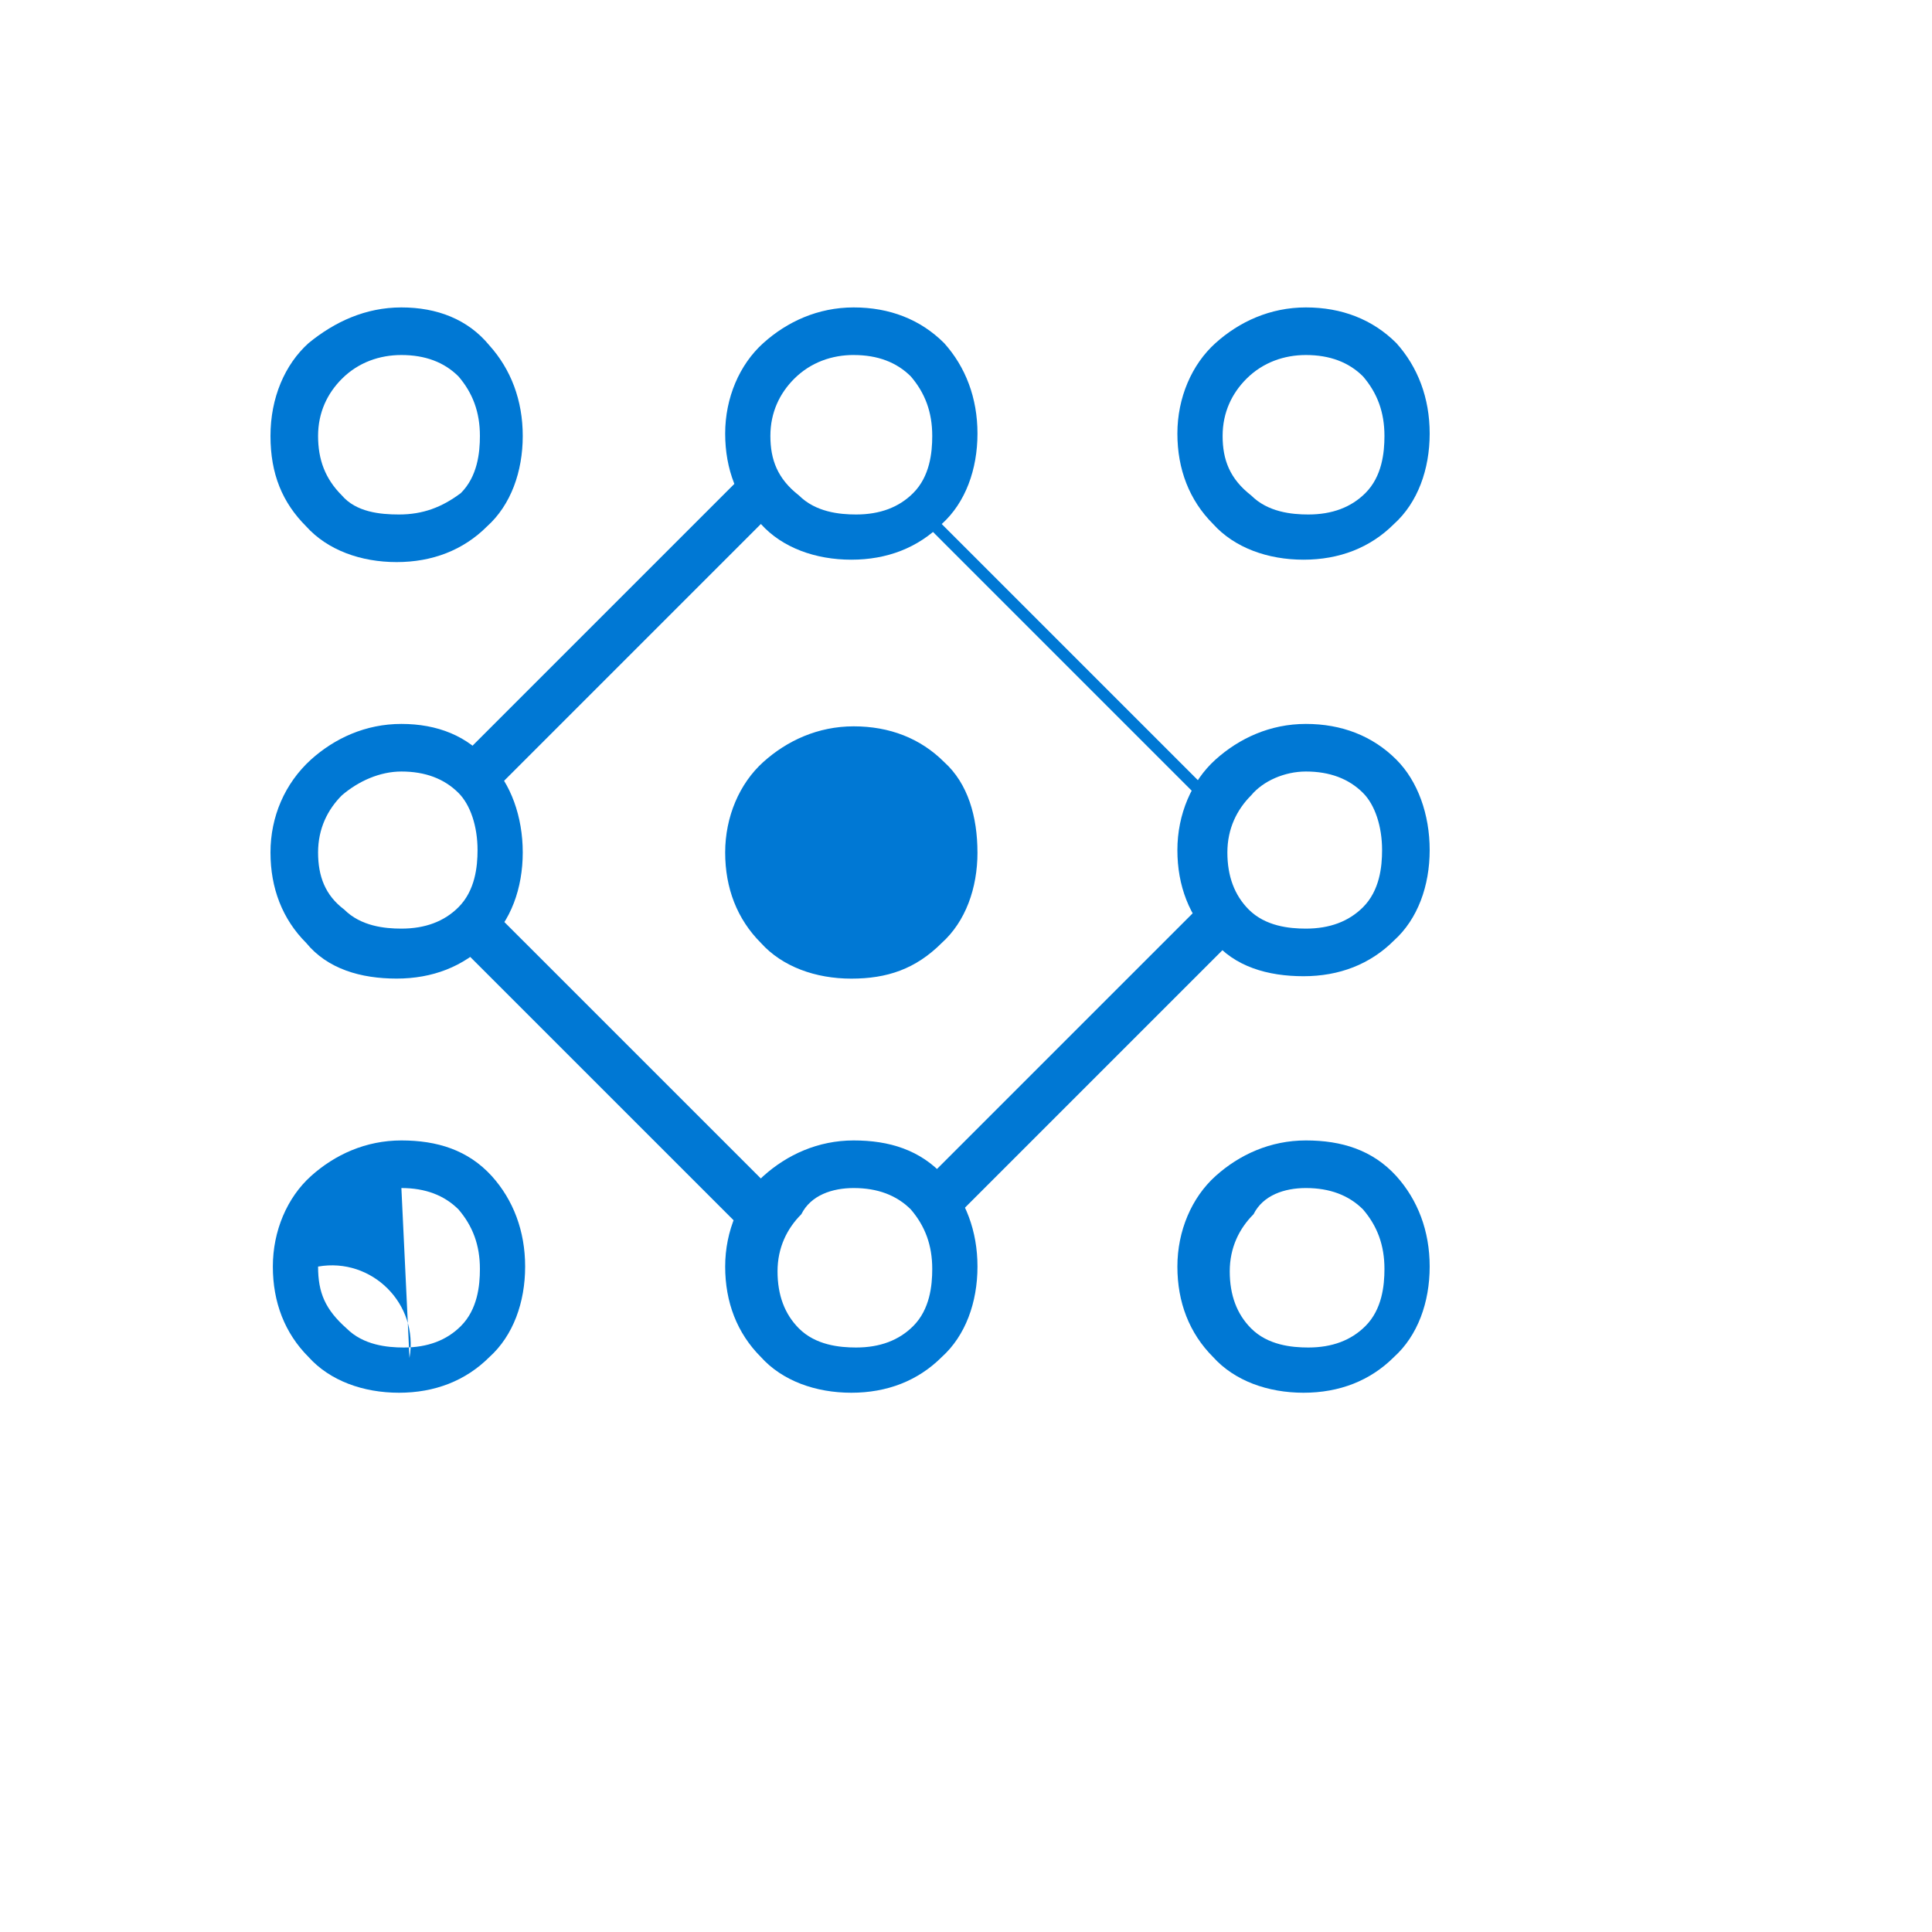
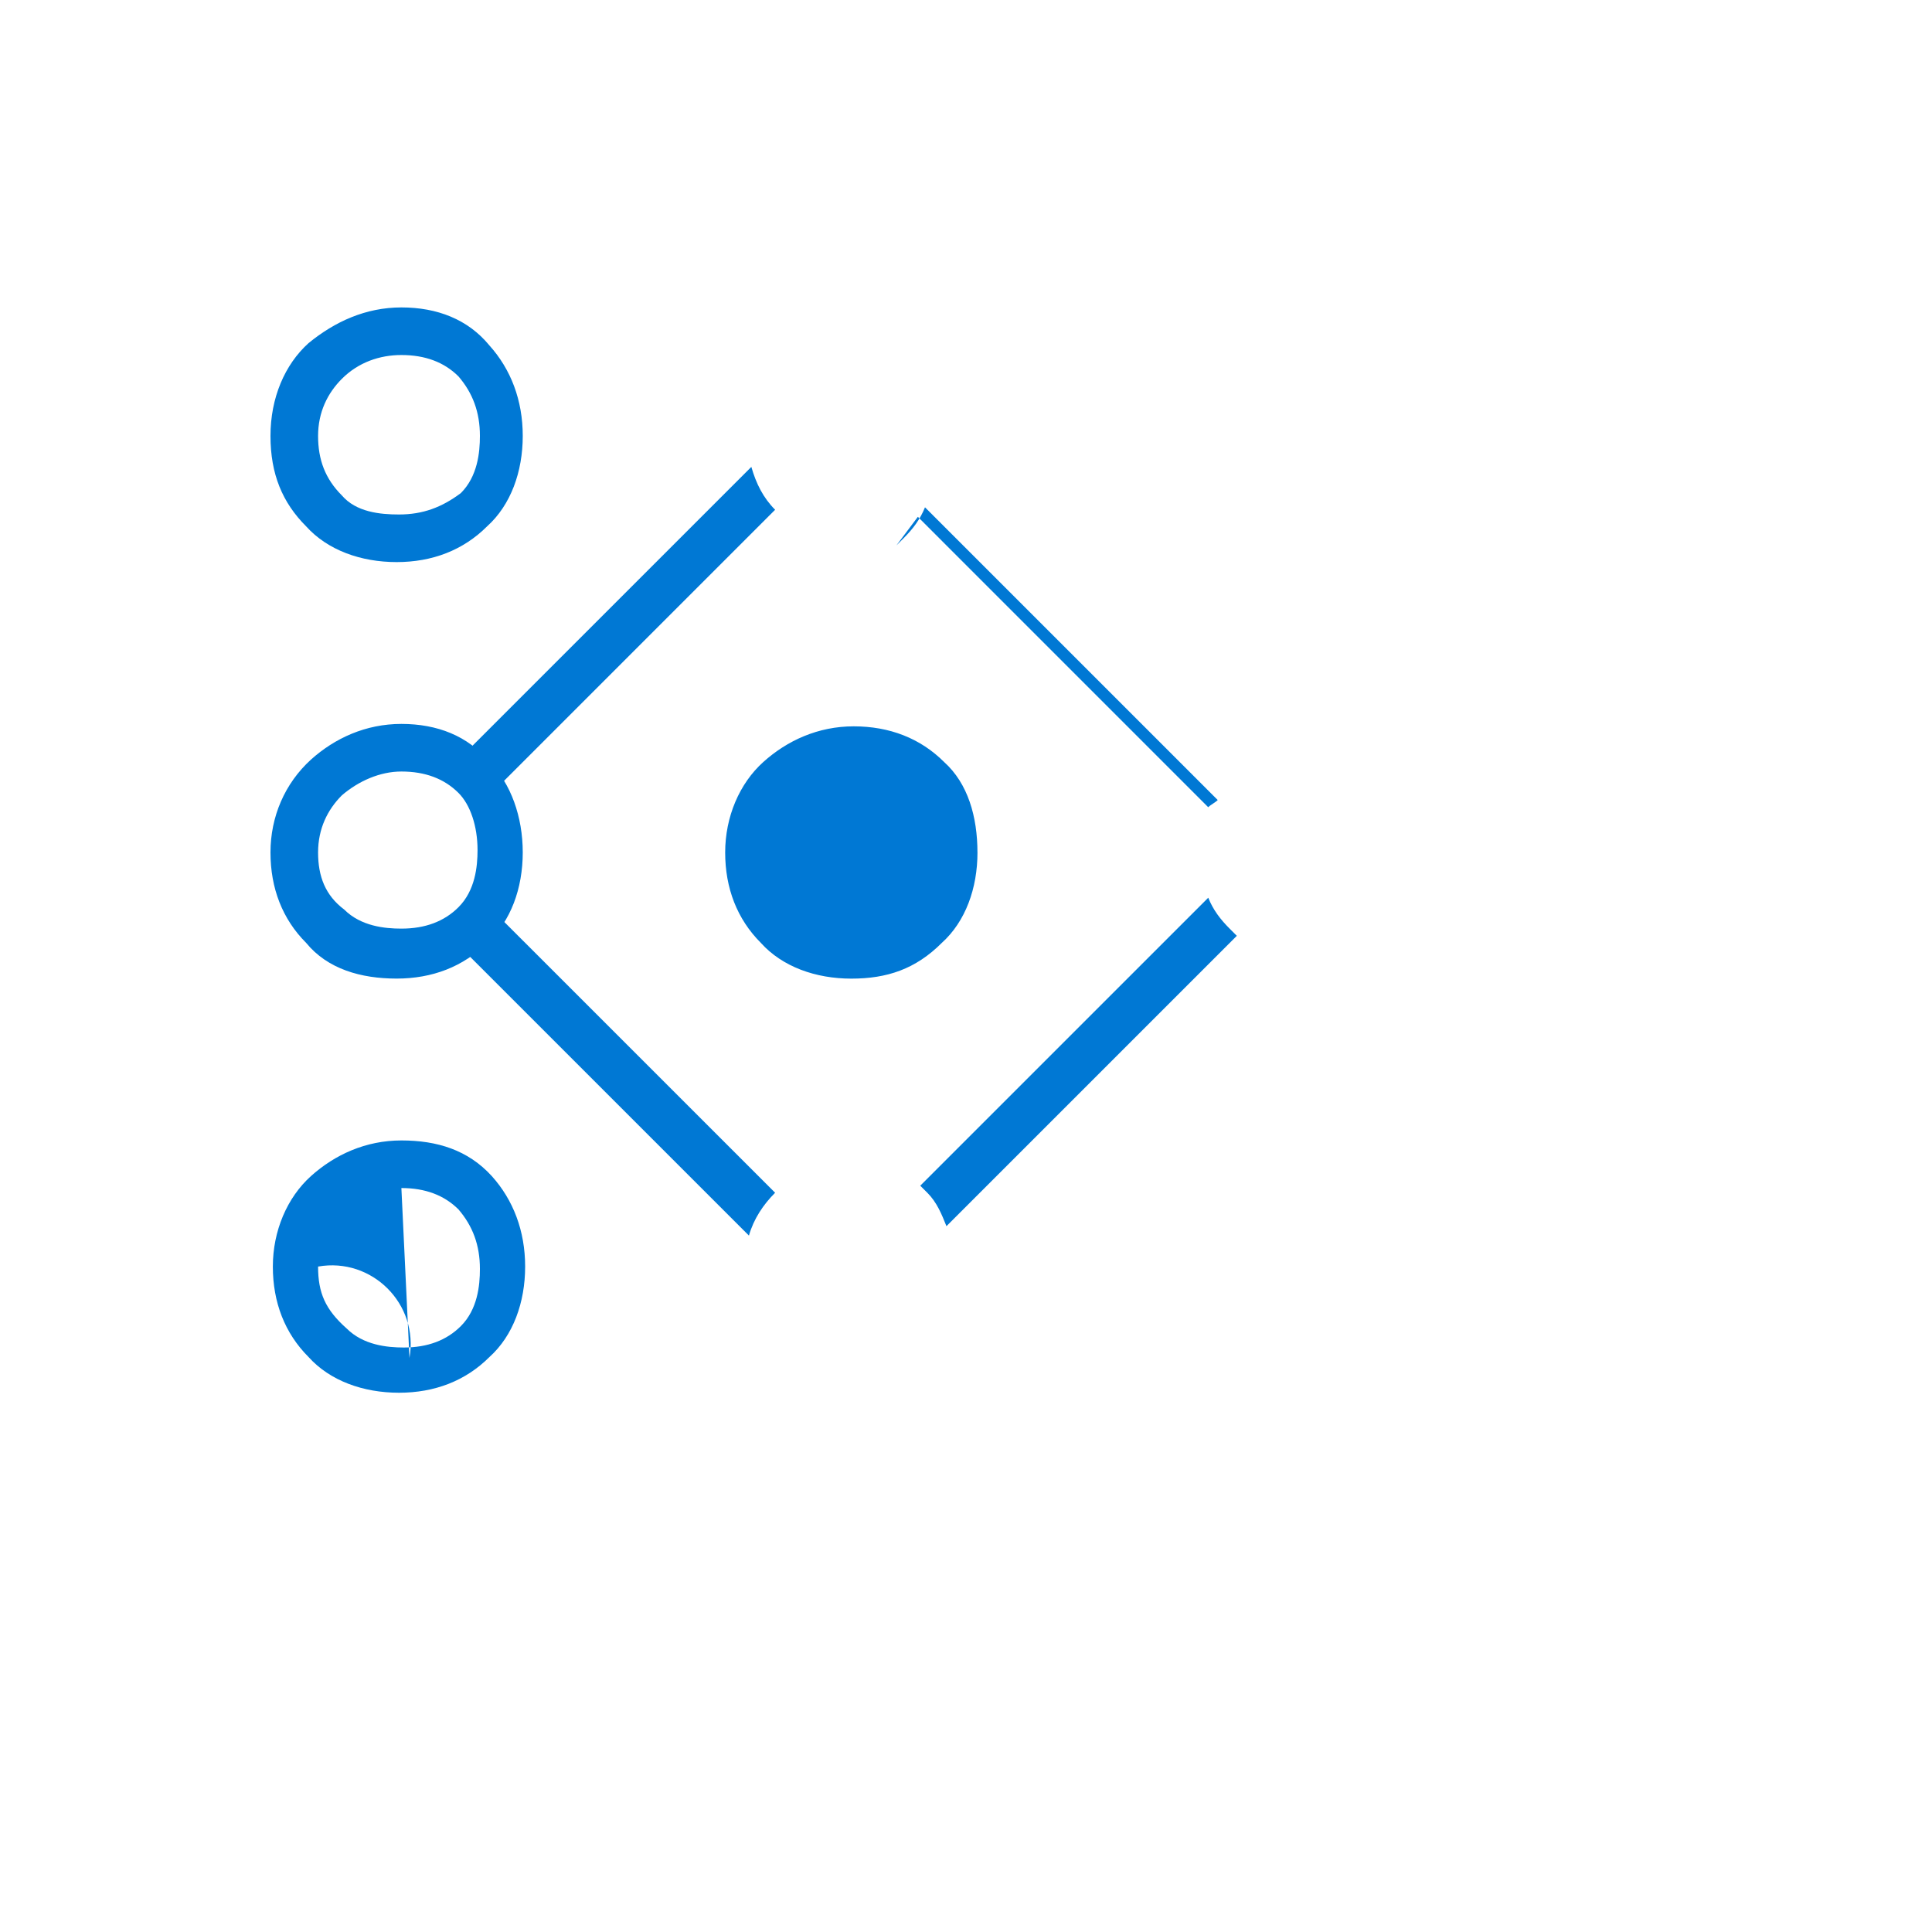
<svg xmlns="http://www.w3.org/2000/svg" version="1.1" width="100%" height="100%" id="svgWorkerArea" viewBox="-25 -25 625 625" style="background: white;">
  <defs id="defsdoc">
    <pattern id="patternBool" x="0" y="0" width="10" height="10" patternUnits="userSpaceOnUse" patternTransform="rotate(35)">
      <circle cx="5" cy="5" r="4" style="stroke: none;fill: #ff000070;" />
    </pattern>
  </defs>
  <g id="fileImp-528046848" class="cosito">
-     <path id="pathImp-223712648" fill="#0078D4" class="grouped" d="M397.457 89.849C405.156 89.849 411.324 92.163 415.943 96.774 420.562 102.168 422.868 108.327 422.868 116.026 422.868 121.419 422.102 129.11 416.709 134.503 412.089 139.131 405.93 141.436 398.231 141.436 392.838 141.436 385.147 140.663 379.754 135.277 372.821 129.884 370.515 123.725 370.515 116.026 370.515 108.327 373.595 102.168 378.214 97.548 383.599 92.155 390.532 89.849 397.457 89.849 397.457 89.849 397.457 89.849 397.457 89.849M397.457 224.585C405.156 224.585 411.324 226.899 415.943 231.518 419.788 235.364 422.102 242.297 422.102 249.996 422.102 255.389 421.328 263.08 415.943 268.474 411.316 273.101 405.156 275.407 397.457 275.407 392.072 275.407 384.373 274.633 378.98 269.248 374.361 264.62 372.055 258.469 372.055 250.77 372.055 243.063 375.134 236.904 379.754 232.284 383.599 227.665 390.524 224.585 397.465 224.585 397.465 224.585 397.457 224.585 397.457 224.585M397.457 359.329C405.156 359.329 411.324 361.643 415.943 366.255 420.562 371.648 422.868 377.807 422.868 385.506 422.868 390.899 422.102 398.59 416.709 403.983 412.089 408.611 405.93 410.917 398.231 410.917 392.838 410.917 385.147 410.143 379.754 404.757 375.126 400.13 372.821 393.979 372.821 386.28 372.821 378.581 375.9 372.422 380.52 367.802 383.599 361.635 390.532 359.329 397.457 359.329 397.457 359.329 397.457 359.329 397.457 359.329M397.457 74.451C385.913 74.451 375.9 79.071 368.201 85.996 360.502 92.929 355.883 103.707 355.883 115.26 355.883 126.804 359.736 136.817 367.435 144.516 374.361 152.215 385.147 156.061 396.692 156.06 408.244 156.061 418.249 152.215 425.948 144.516 433.647 137.583 437.5 126.804 437.5 115.26 437.5 103.707 433.647 93.695 426.721 85.996 419.022 78.297 409.01 74.451 397.457 74.451 397.457 74.451 397.457 74.451 397.457 74.451M397.457 209.188C385.913 209.188 375.9 213.815 368.201 220.74 360.502 227.665 355.883 238.452 355.883 249.996 355.883 261.548 359.736 271.553 367.435 279.252 374.361 287.725 385.147 290.805 396.692 290.805 408.244 290.805 418.249 286.951 425.948 279.252 433.647 272.327 437.5 261.541 437.5 249.996 437.5 238.444 433.647 227.665 426.721 220.74 419.022 213.041 409.01 209.188 397.457 209.188 397.457 209.188 397.457 209.188 397.457 209.188M397.457 343.932C385.913 343.932 375.9 348.551 368.201 355.476 360.502 362.409 355.883 373.188 355.883 384.74 355.883 396.285 359.736 406.297 367.435 413.996 374.361 421.695 385.147 425.549 396.692 425.549 408.244 425.549 418.249 421.695 425.948 413.996 433.647 407.063 437.5 396.285 437.5 384.74 437.5 373.188 433.647 363.175 426.721 355.476 419.022 347.011 409.01 343.932 397.457 343.932 397.457 343.932 397.457 343.932 397.457 343.932M251.169 89.849C258.876 89.849 265.035 92.163 269.654 96.774 274.274 102.168 276.579 108.327 276.579 116.026 276.579 121.419 275.814 129.11 270.42 134.503 265.801 139.131 259.65 141.436 251.943 141.436 246.557 141.436 238.858 140.663 233.465 135.277 226.532 129.884 224.219 123.725 224.219 116.018 224.219 108.319 227.298 102.16 231.917 97.54 237.303 92.147 244.236 89.841 251.161 89.841 251.161 89.841 251.169 89.849 251.169 89.849M251.169 359.329C258.876 359.329 265.035 361.643 269.654 366.255 274.274 371.648 276.579 377.807 276.579 385.506 276.579 390.899 275.814 398.59 270.42 403.983 265.801 408.611 259.65 410.917 251.943 410.917 246.557 410.917 238.858 410.143 233.465 404.757 228.838 400.13 226.532 393.979 226.532 386.28 226.532 378.581 229.612 372.422 234.231 367.802 237.311 361.635 244.244 359.329 251.169 359.329 251.169 359.329 251.169 359.329 251.169 359.329M251.169 74.451C239.624 74.451 229.612 79.071 221.913 85.996 214.214 92.929 209.594 103.707 209.594 115.26 209.594 126.804 213.448 136.817 221.147 144.516 228.072 152.215 238.858 156.061 250.403 156.06 261.955 156.061 271.96 152.215 279.659 144.516 287.358 137.583 291.212 126.804 291.212 115.26 291.212 103.707 287.358 93.695 280.433 85.996 272.734 78.297 262.721 74.451 251.169 74.451 251.169 74.451 251.169 74.451 251.169 74.451M251.169 343.932C239.624 343.932 229.612 348.551 221.913 355.476 214.214 362.409 209.594 373.188 209.594 384.74 209.594 396.285 213.448 406.297 221.147 413.996 228.072 421.695 238.858 425.549 250.403 425.549 261.955 425.549 271.96 421.695 279.659 413.996 287.358 407.063 291.212 396.285 291.212 384.74 291.212 373.188 287.358 363.175 280.433 355.476 272.734 347.011 262.721 343.932 251.169 343.932 251.169 343.932 251.169 343.932 251.169 343.932" />
    <path id="pathImp-153787885" fill="#0078D4" class="grouped" d="M133.347 268.466C131.815 270.779 130.275 273.093 127.961 274.625 126.421 276.165 124.116 277.704 121.802 279.252 121.802 279.252 217.277 374.712 217.277 374.711 218.817 369.318 221.905 364.699 225.75 360.853 225.75 360.853 133.347 268.466 133.347 268.466 133.347 268.466 133.347 268.466 133.347 268.466M133.363 232.292C133.363 232.292 225.75 139.905 225.75 139.905 221.905 136.051 219.599 131.432 218.059 126.038 218.059 126.038 122.576 221.514 122.576 221.514 122.576 221.514 129.501 226.141 129.501 226.141 130.275 228.447 131.815 230.753 133.355 232.292 133.355 232.292 133.363 232.292 133.363 232.292M271.928 142.194C271.928 142.194 365.856 236.13 365.856 236.13 366.622 235.356 368.169 234.59 368.935 233.816 368.935 233.816 274.234 139.115 274.234 139.115 272.694 142.96 270.38 146.048 267.301 149.127 267.301 149.127 264.987 151.441 264.987 151.441 264.987 151.441 271.928 142.194 271.928 142.194M365.872 265.41C365.872 265.41 272.702 358.572 272.702 358.572 272.702 358.572 275.016 360.885 275.016 360.885 278.095 363.965 279.635 367.81 281.175 371.664 281.175 371.664 375.11 277.736 375.11 277.736 375.11 277.736 372.797 275.423 372.797 275.423 369.717 272.351 367.411 269.271 365.872 265.418 365.872 265.418 365.872 265.41 365.872 265.41" />
    <path id="pathImp-642921892" fill="#0078D4" class="grouped" d="M104.848 89.849C112.547 89.849 118.707 92.163 123.326 96.774 127.945 102.168 130.251 108.327 130.251 116.026 130.251 121.419 129.485 129.11 124.092 134.503 117.933 139.131 111.773 141.436 104.075 141.436 97.915 141.436 90.216 140.663 85.597 135.277 80.204 129.884 77.898 123.725 77.898 116.026 77.898 108.327 80.978 102.168 85.597 97.548 90.982 92.155 97.915 89.849 104.848 89.849 104.848 89.849 104.848 89.849 104.848 89.849M104.848 224.585C112.547 224.585 118.707 226.899 123.326 231.518 127.171 235.364 129.485 242.297 129.485 249.996 129.485 255.389 128.711 263.08 123.326 268.474 118.699 273.101 112.547 275.407 104.848 275.407 99.455 275.407 91.756 274.633 86.363 269.248 80.204 264.62 77.898 258.469 77.898 250.77 77.898 243.063 80.978 236.904 85.597 232.284 90.982 227.665 97.915 224.585 104.848 224.585 104.848 224.585 104.848 224.585 104.848 224.585M104.848 359.329C112.547 359.329 118.707 361.643 123.326 366.255 127.945 371.648 130.251 377.807 130.251 385.506 130.251 390.899 129.485 398.59 124.092 403.983 119.472 408.611 113.321 410.917 105.614 410.917 100.221 410.917 92.53 410.143 87.137 404.757 80.204 398.598 77.898 393.205 77.898 384.732 95.342 381.664 110.534 396.856 107.465 414.299 107.465 414.299 104.848 359.329 104.848 359.329M104.848 74.451C93.296 74.451 83.283 79.071 74.818 85.996 67.119 92.929 62.5 103.707 62.5 116.026 62.5 128.344 66.346 137.583 74.044 145.282 80.978 152.981 91.756 156.834 103.309 156.834 114.853 156.834 124.866 152.981 132.565 145.282 140.264 138.357 144.109 127.57 144.109 116.026 144.109 104.473 140.264 94.469 133.339 86.77 126.398 78.297 116.393 74.451 104.848 74.451 104.848 74.451 104.848 74.451 104.848 74.451M104.848 209.188C93.296 209.188 83.283 213.815 75.584 220.74 67.119 228.439 62.5 239.218 62.5 250.77 62.5 262.314 66.346 272.327 74.044 280.026 80.978 288.491 91.756 291.57 103.309 291.57 114.853 291.57 124.866 287.725 132.565 280.026 140.264 273.093 144.109 262.314 144.109 250.77 144.109 239.218 140.264 228.431 133.339 221.506 126.398 213.041 116.393 209.188 104.848 209.188 104.848 209.188 104.848 209.188 104.848 209.188M104.848 343.932C93.296 343.932 83.283 348.551 75.584 355.476 67.885 362.409 63.266 373.188 63.266 384.74 63.266 396.285 67.119 406.297 74.818 413.996 81.743 421.695 92.53 425.549 104.075 425.549 115.627 425.549 125.632 421.695 133.331 413.996 141.03 407.063 144.883 396.285 144.883 384.74 144.883 373.188 141.03 363.175 134.105 355.476 126.406 347.011 116.393 343.932 104.848 343.932 104.848 343.932 104.848 343.932 104.848 343.932M291.212 250.77C291.212 262.322 287.358 273.109 279.659 280.034 271.194 288.507 261.947 291.587 250.403 291.586 238.851 291.587 228.072 287.733 221.147 280.034 213.448 272.335 209.594 262.322 209.594 250.778 209.594 239.225 214.222 228.447 221.913 221.522 229.612 214.589 239.624 209.969 251.169 209.969 262.721 209.969 272.734 213.815 280.433 221.522 288.132 228.447 291.204 239.233 291.204 250.778 291.204 250.778 291.212 250.77 291.212 250.77" />
  </g>
</svg>